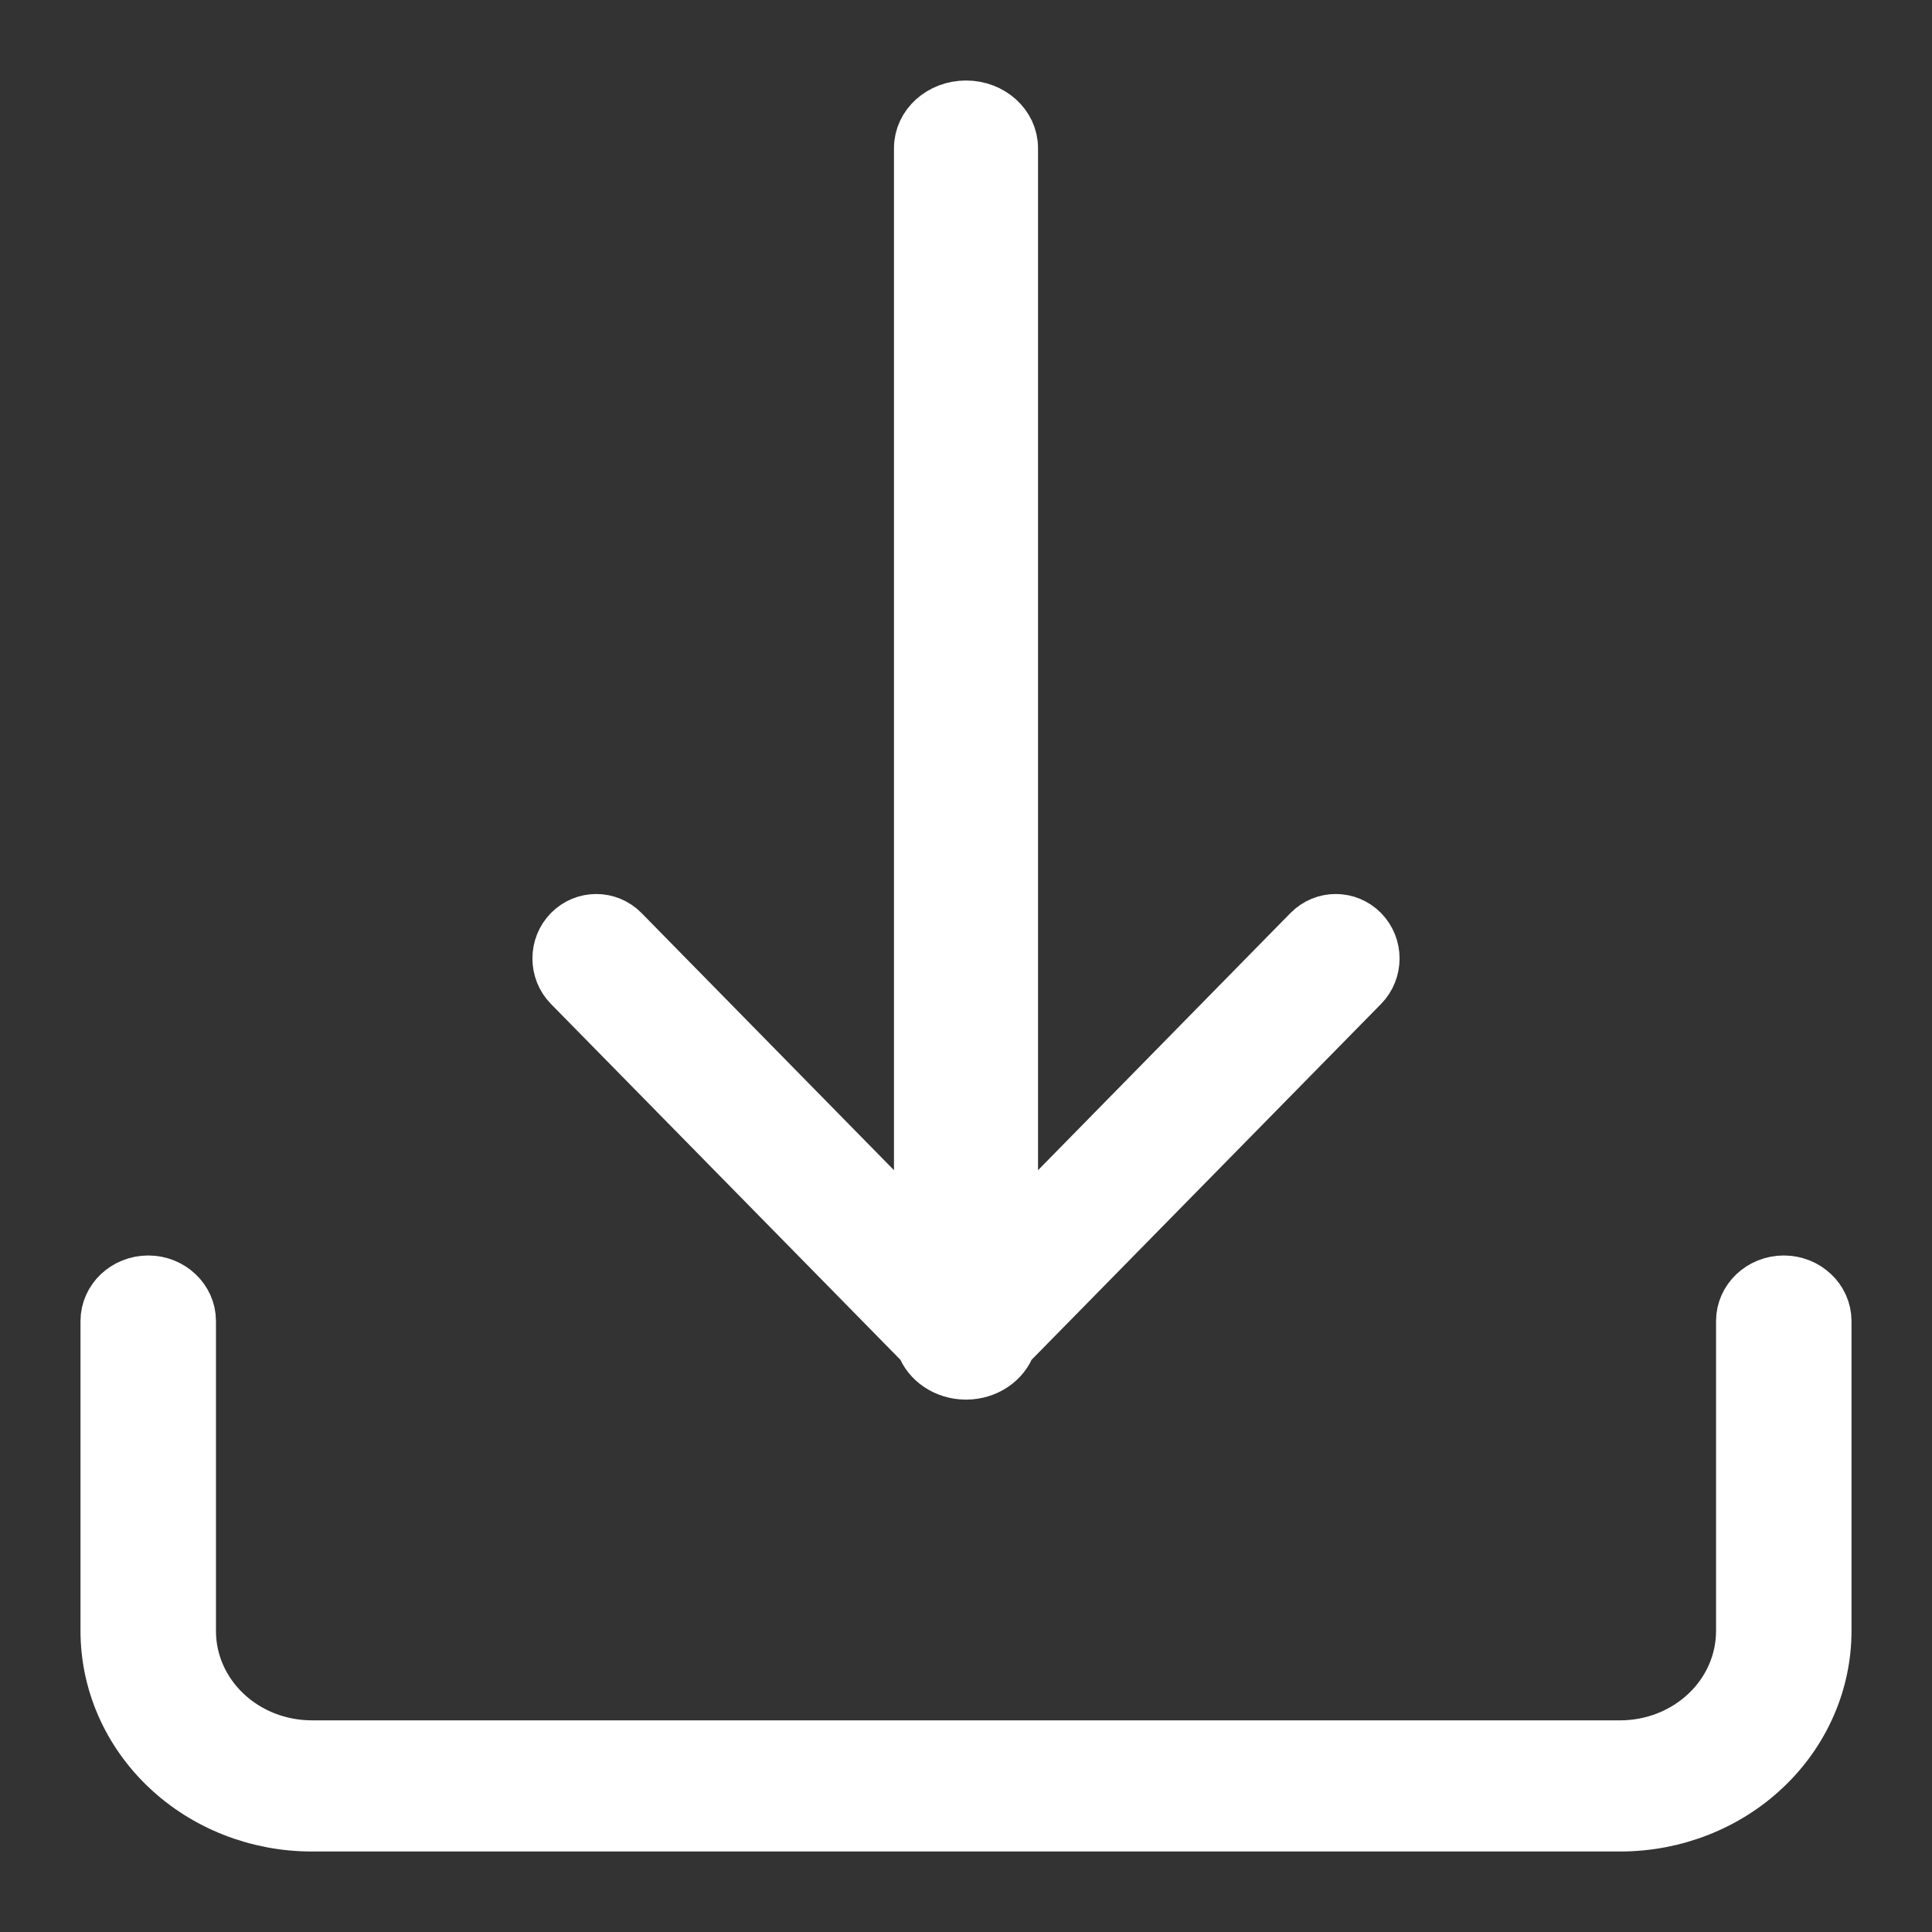
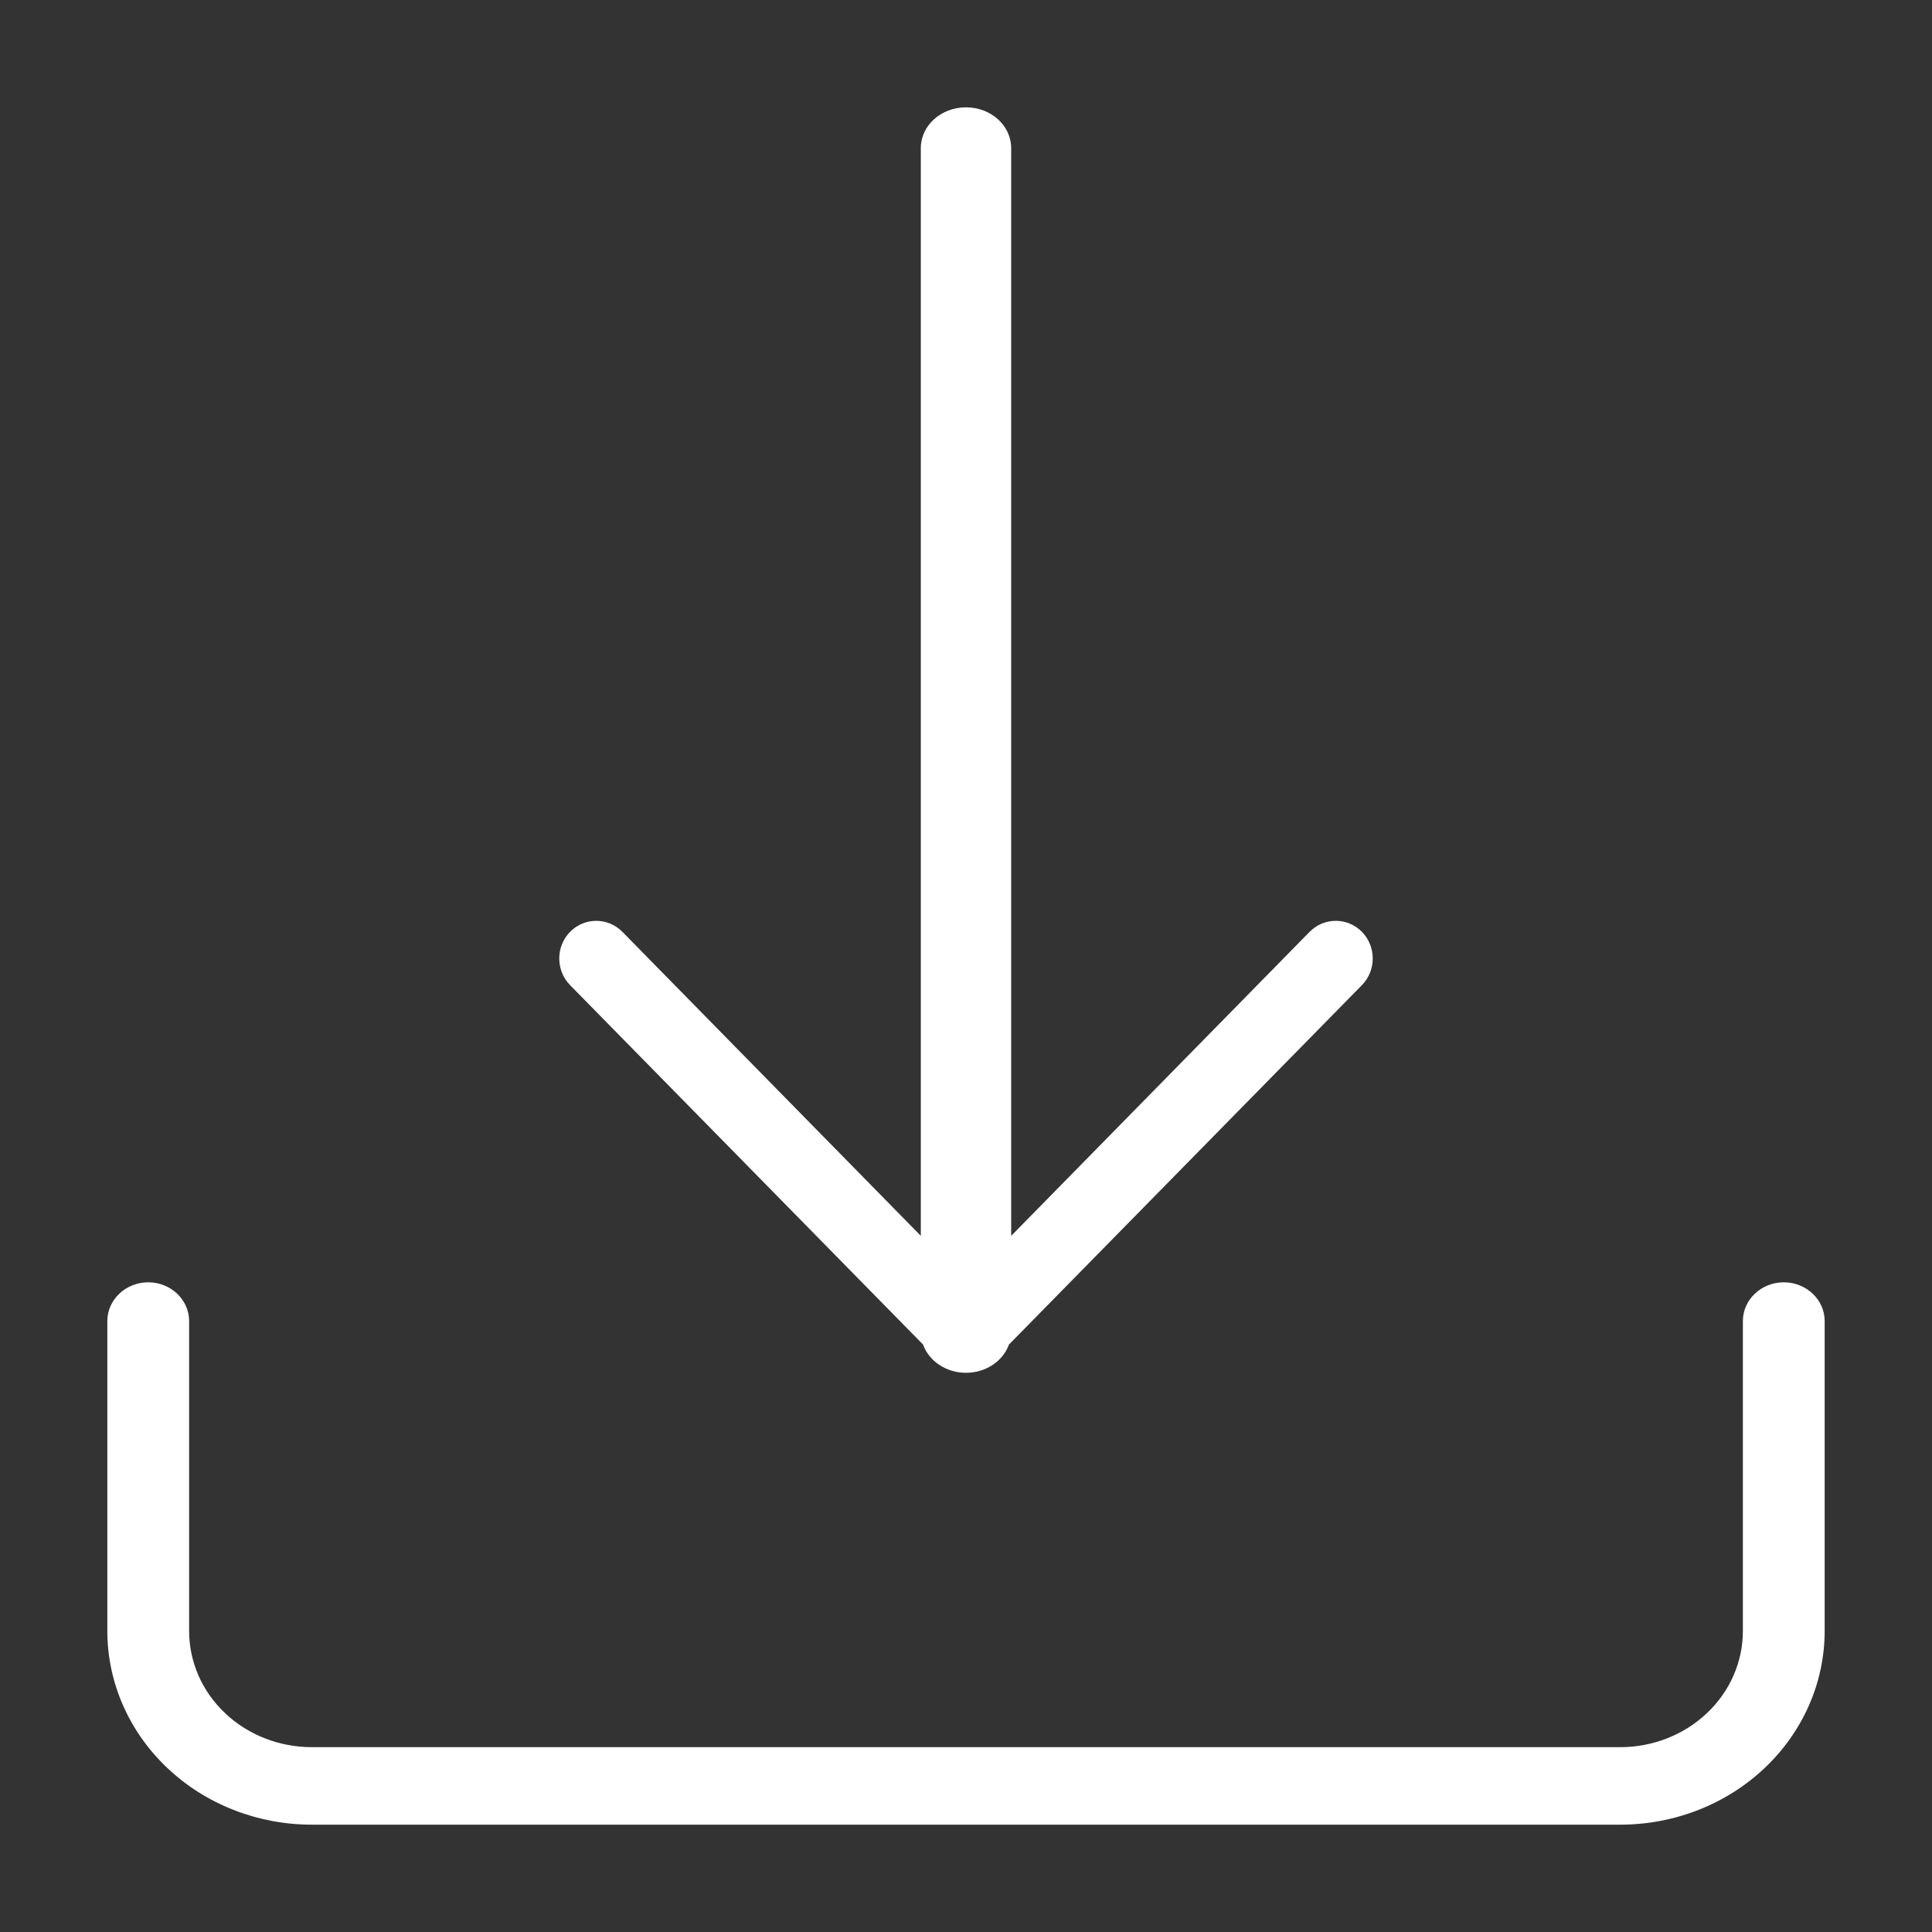
<svg xmlns="http://www.w3.org/2000/svg" width="18" height="18" viewBox="0 0 18 18" fill="none">
  <rect x="0" y="0" width="18" height="18" fill="#333333" stroke="none" />
  <path d="M9 1C9.233 1 9.421 1.17 9.421 1.38V11.514L12.201 8.682C12.336 8.545 12.554 8.545 12.689 8.682C12.823 8.819 12.823 9.041 12.689 9.178L9.4 12.527C9.346 12.679 9.188 12.789 9.002 12.79L9 12.79L8.998 12.79C8.812 12.789 8.654 12.679 8.6 12.527L5.311 9.178C5.177 9.041 5.177 8.819 5.311 8.682C5.446 8.545 5.664 8.545 5.799 8.682L8.579 11.514V1.38C8.579 1.17 8.767 1 9 1Z" fill="white" />
  <path d="M1.762 12.308C1.762 12.109 1.591 11.947 1.381 11.947C1.171 11.947 1 12.109 1 12.308V15.195C1 15.674 1.201 16.133 1.558 16.471C1.915 16.81 2.4 17 2.905 17H15.095C15.6 17 16.085 16.81 16.442 16.471C16.799 16.133 17 15.674 17 15.195V12.308C17 12.109 16.829 11.947 16.619 11.947C16.409 11.947 16.238 12.109 16.238 12.308V15.195C16.238 15.483 16.118 15.758 15.903 15.961C15.689 16.164 15.398 16.278 15.095 16.278H2.905C2.602 16.278 2.311 16.164 2.097 15.961C1.882 15.758 1.762 15.483 1.762 15.195V12.308Z" fill="white" />
-   <path d="M9 1C9.233 1 9.421 1.17 9.421 1.38V11.514L12.201 8.682C12.336 8.545 12.554 8.545 12.689 8.682C12.823 8.819 12.823 9.041 12.689 9.178L9.4 12.527C9.346 12.679 9.188 12.789 9.002 12.79L9 12.79L8.998 12.79C8.812 12.789 8.654 12.679 8.6 12.527L5.311 9.178C5.177 9.041 5.177 8.819 5.311 8.682C5.446 8.545 5.664 8.545 5.799 8.682L8.579 11.514V1.38C8.579 1.17 8.767 1 9 1Z" stroke="white" stroke-width="0.5" stroke-miterlimit="10" stroke-linecap="round" stroke-linejoin="round" />
-   <path d="M1.762 12.308C1.762 12.109 1.591 11.947 1.381 11.947C1.171 11.947 1 12.109 1 12.308V15.195C1 15.674 1.201 16.133 1.558 16.471C1.915 16.81 2.4 17 2.905 17H15.095C15.6 17 16.085 16.81 16.442 16.471C16.799 16.133 17 15.674 17 15.195V12.308C17 12.109 16.829 11.947 16.619 11.947C16.409 11.947 16.238 12.109 16.238 12.308V15.195C16.238 15.483 16.118 15.758 15.903 15.961C15.689 16.164 15.398 16.278 15.095 16.278H2.905C2.602 16.278 2.311 16.164 2.097 15.961C1.882 15.758 1.762 15.483 1.762 15.195V12.308Z" stroke="white" stroke-width="0.5" stroke-miterlimit="10" stroke-linecap="round" stroke-linejoin="round" />
</svg>